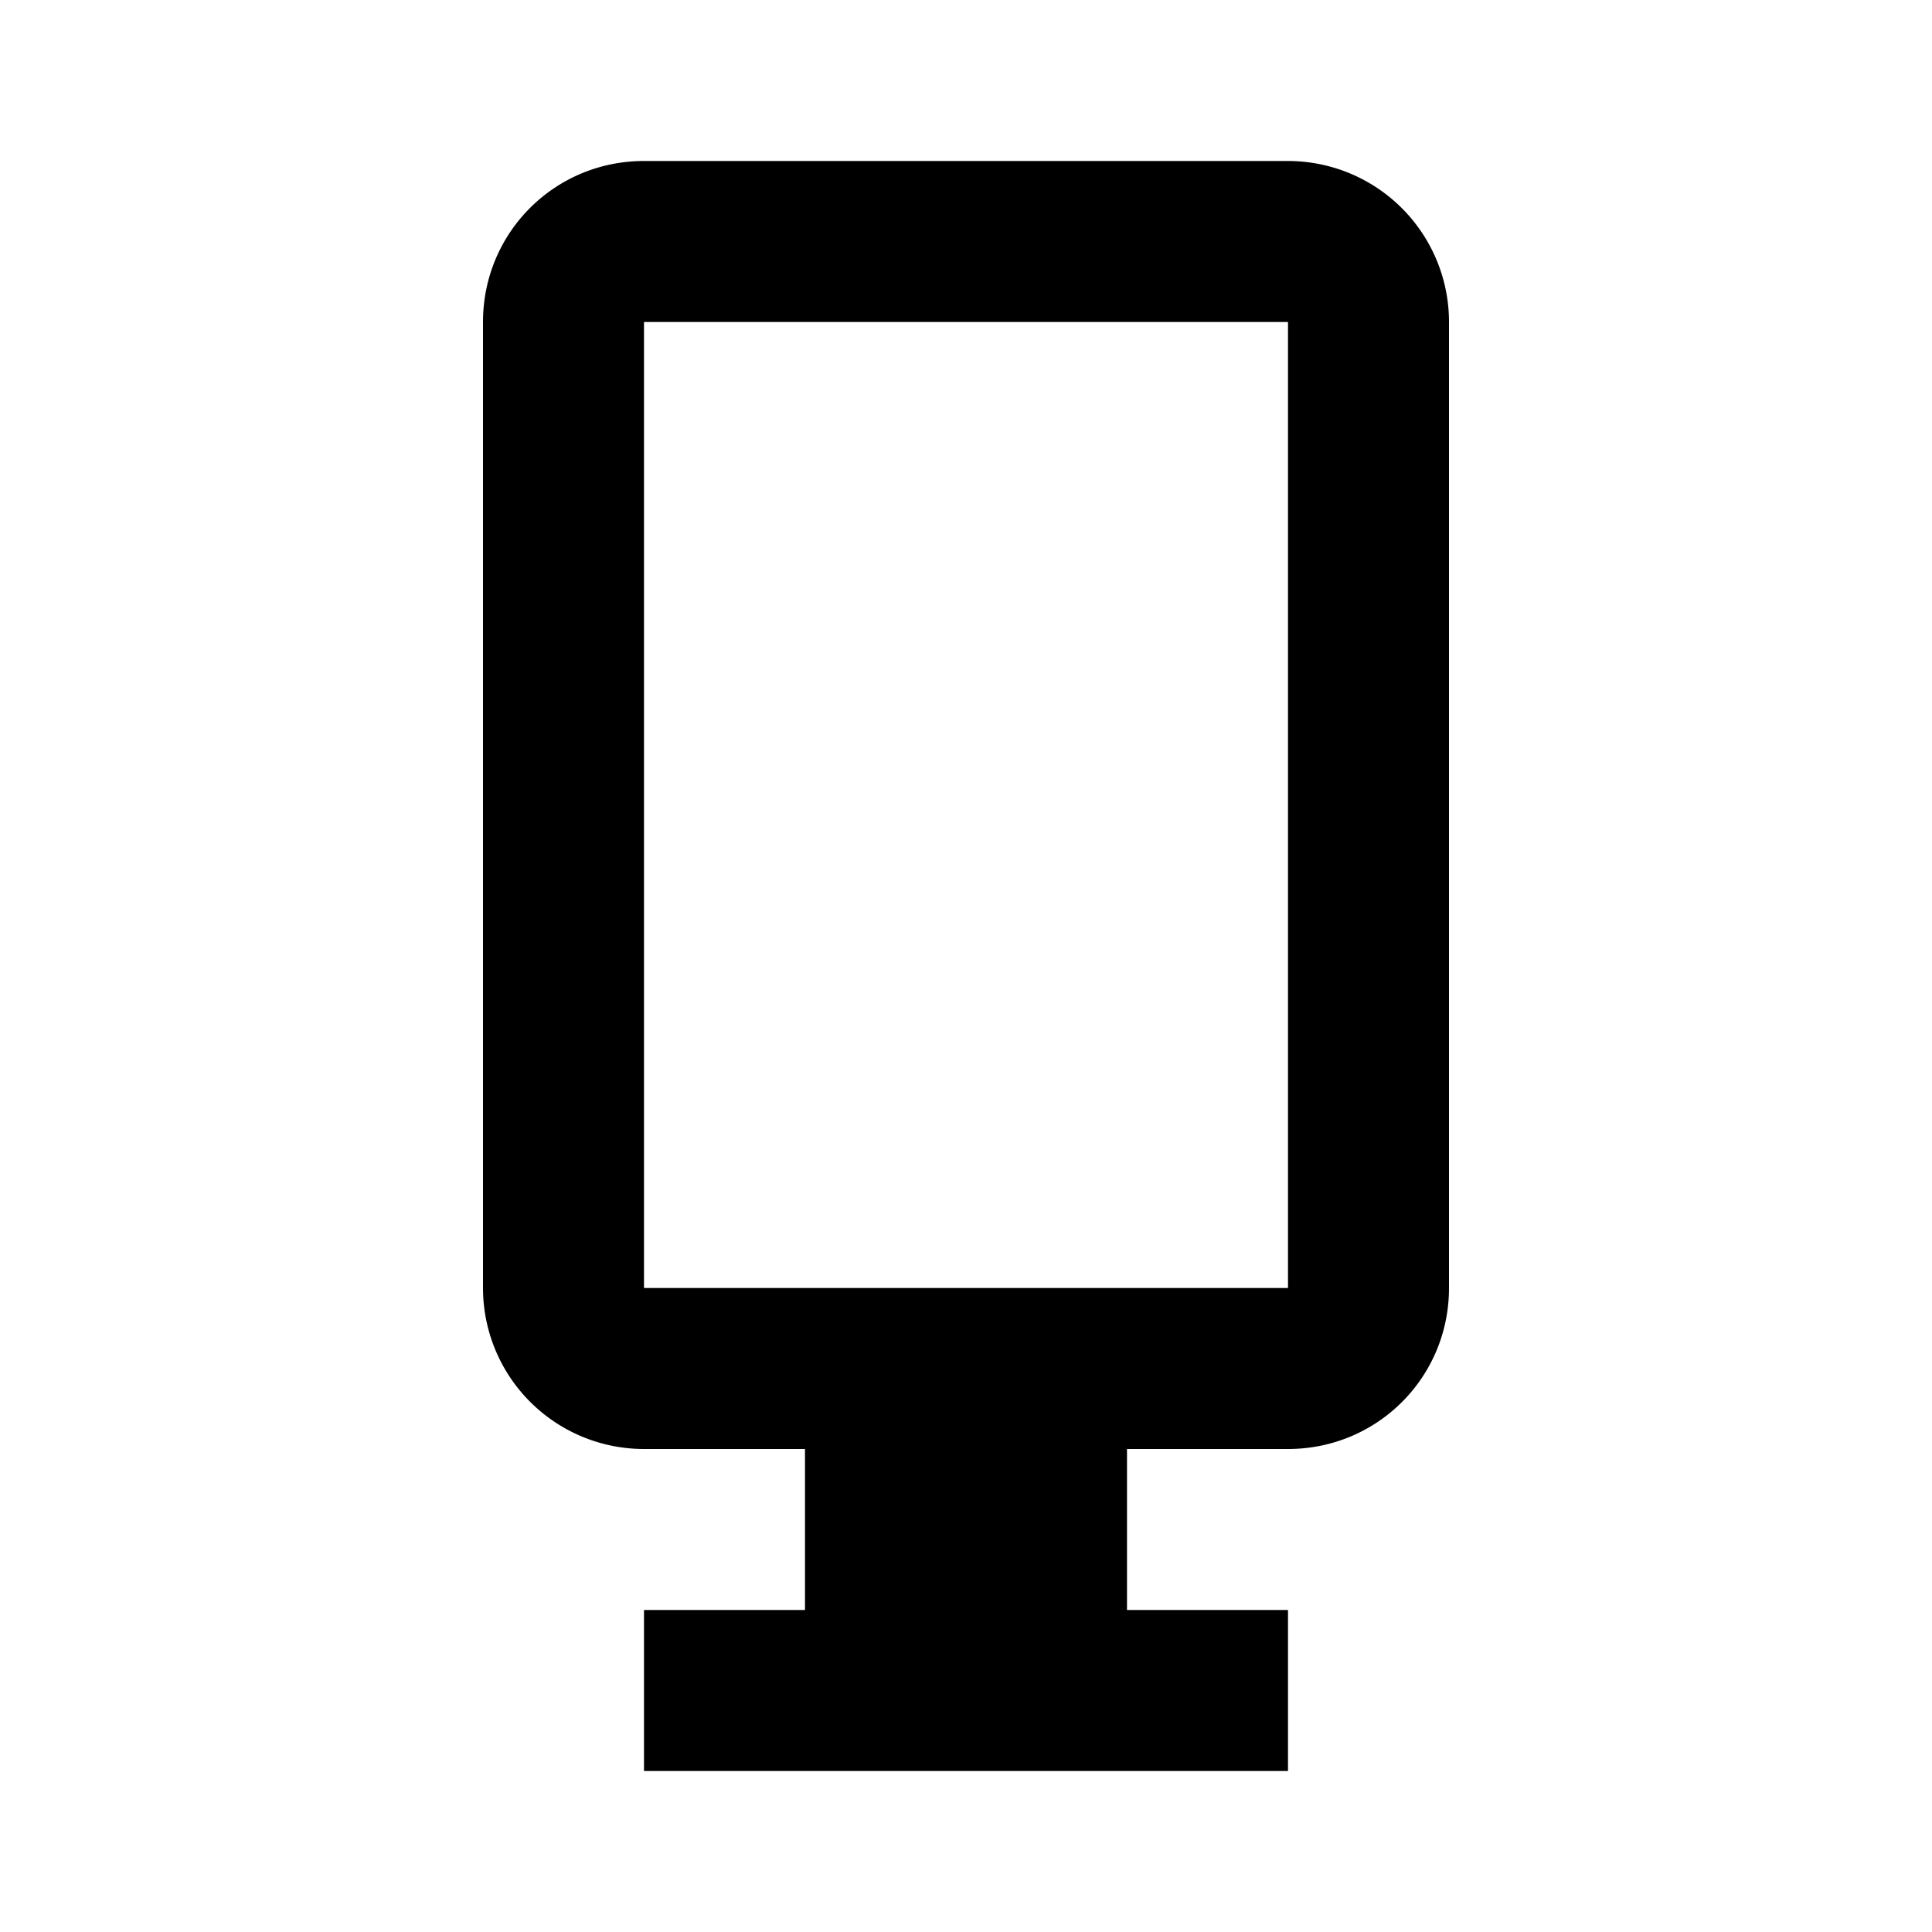
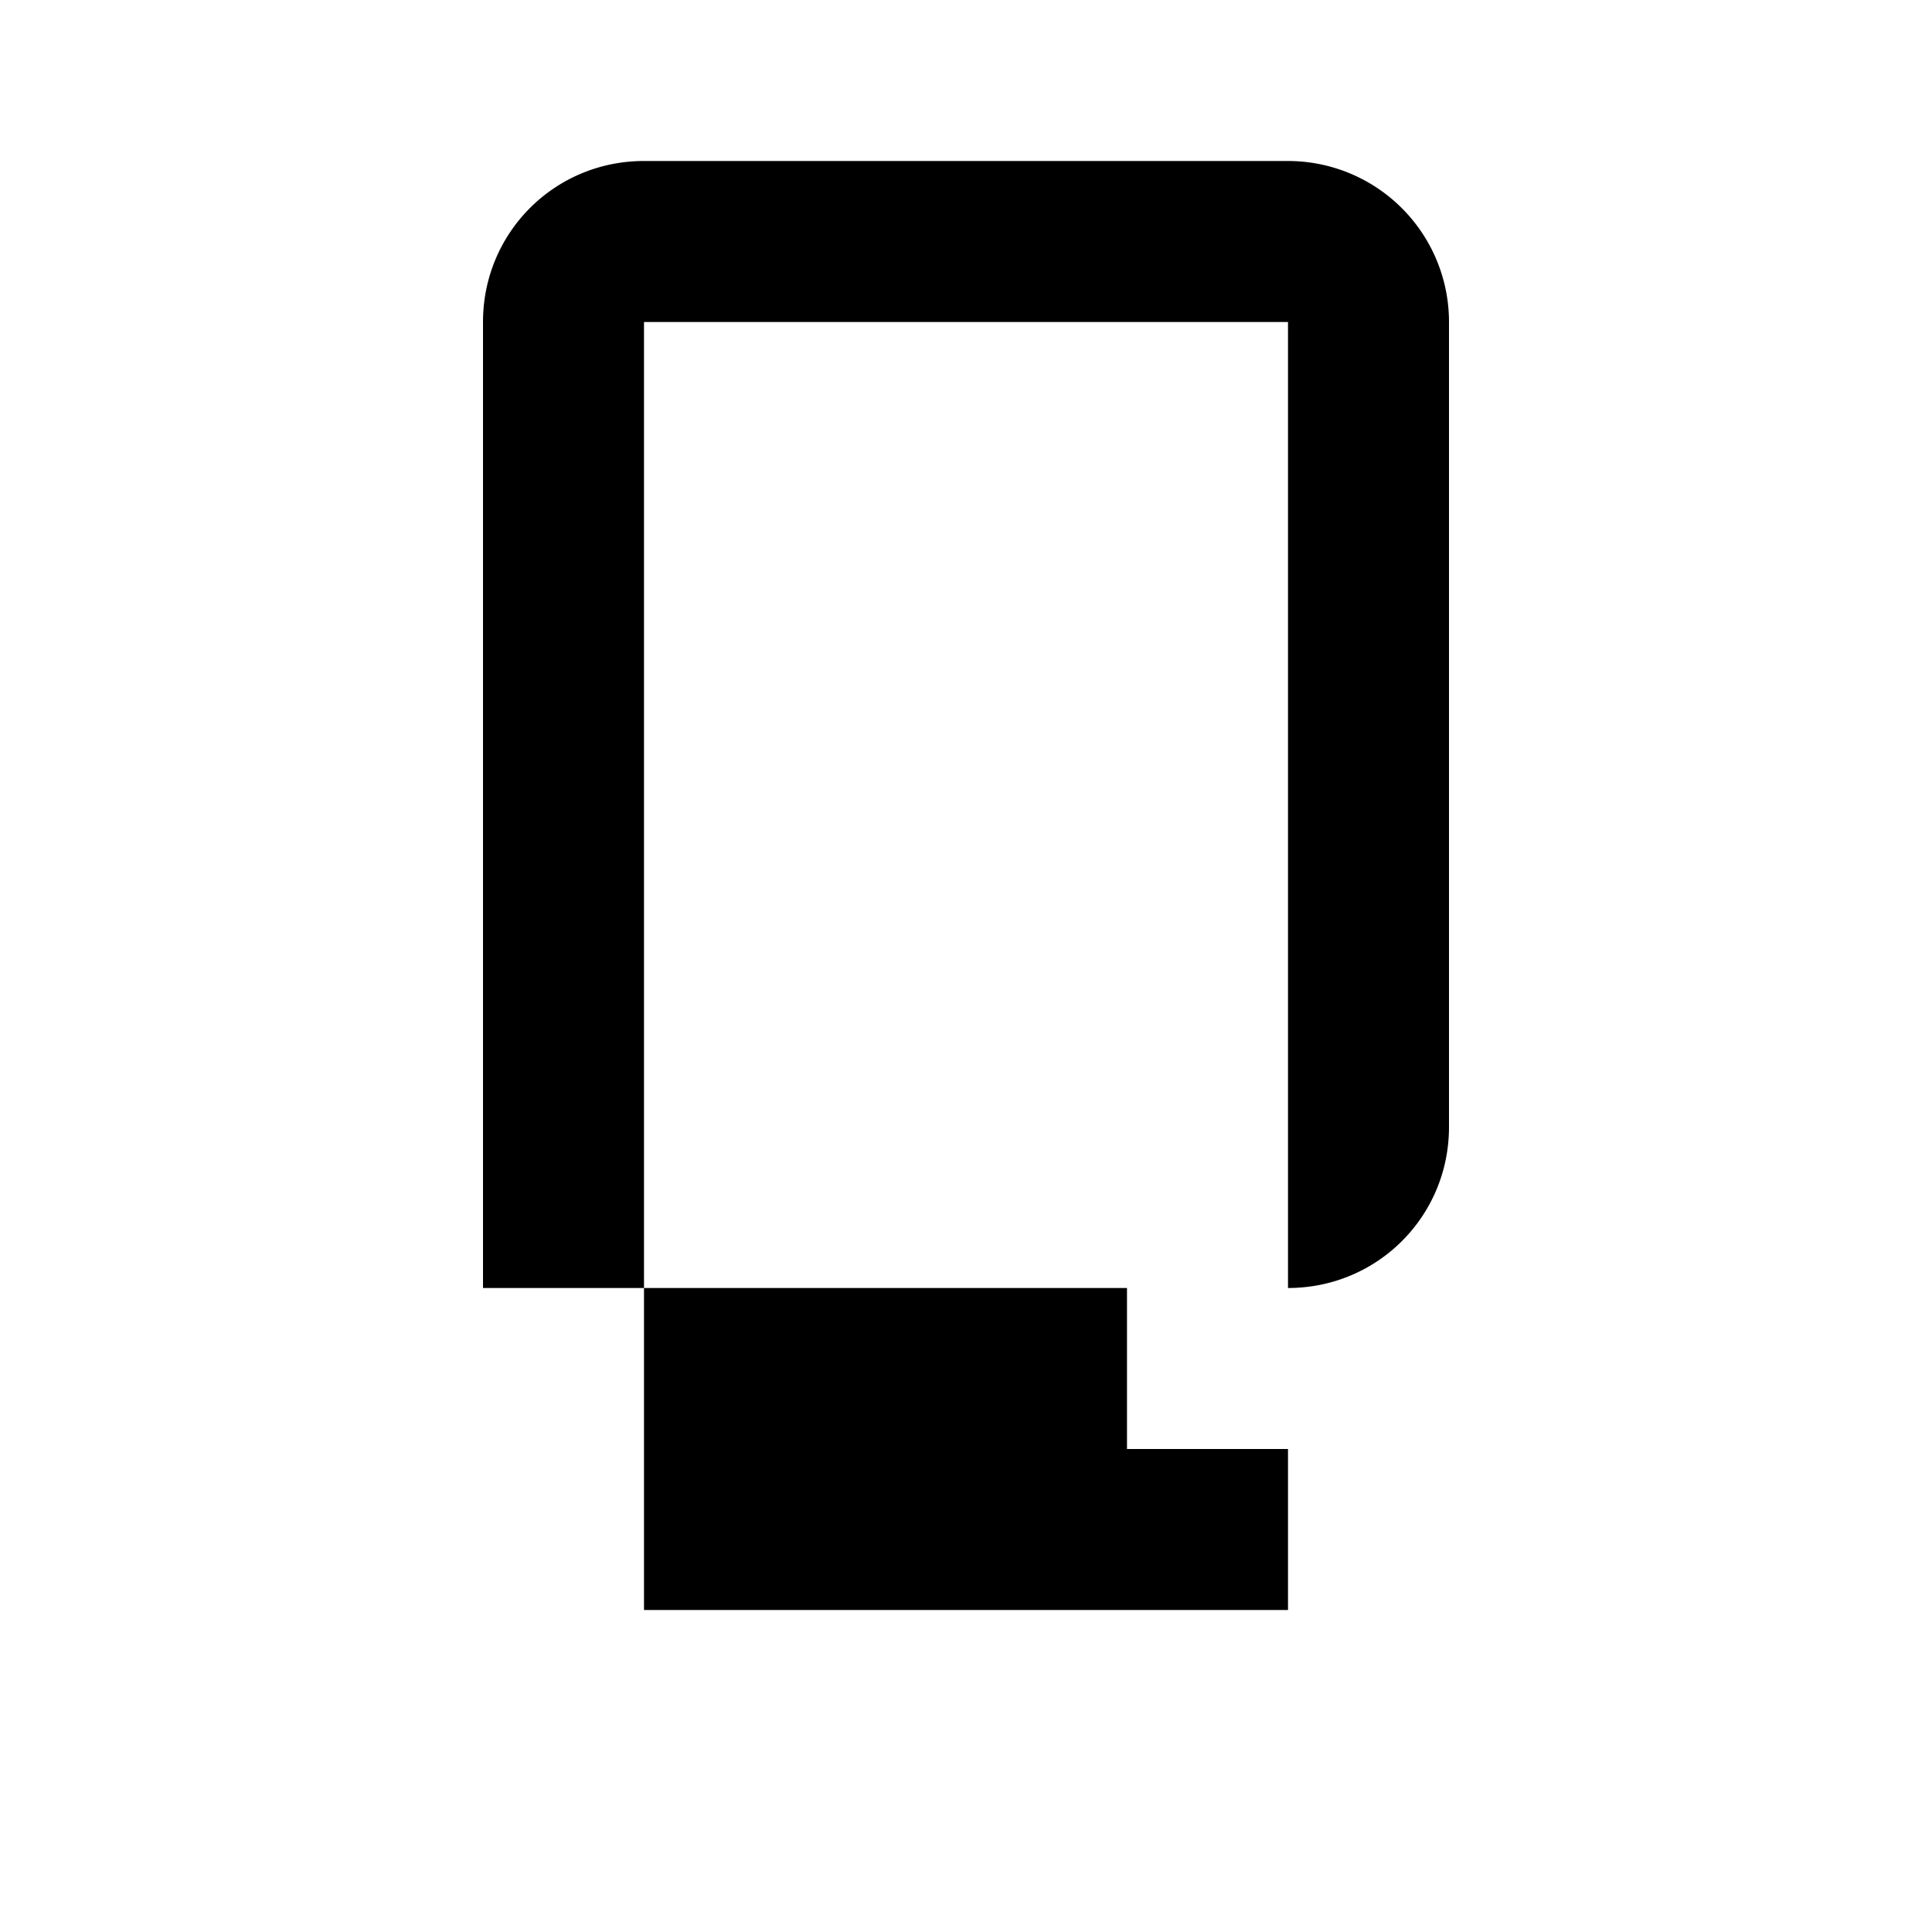
<svg xmlns="http://www.w3.org/2000/svg" width="800" height="800" viewBox="0 0 24 24">
-   <path fill="currentColor" d="M16 2H8c-1.11 0-2 .89-2 2v12a2 2 0 0 0 2 2h2v2H8v2h8v-2h-2v-2h2c1.11 0 2-.89 2-2V4a2 2 0 0 0-2-2m0 14H8V4h8z" />
+   <path fill="currentColor" d="M16 2H8c-1.11 0-2 .89-2 2v12h2v2H8v2h8v-2h-2v-2h2c1.11 0 2-.89 2-2V4a2 2 0 0 0-2-2m0 14H8V4h8z" />
</svg>